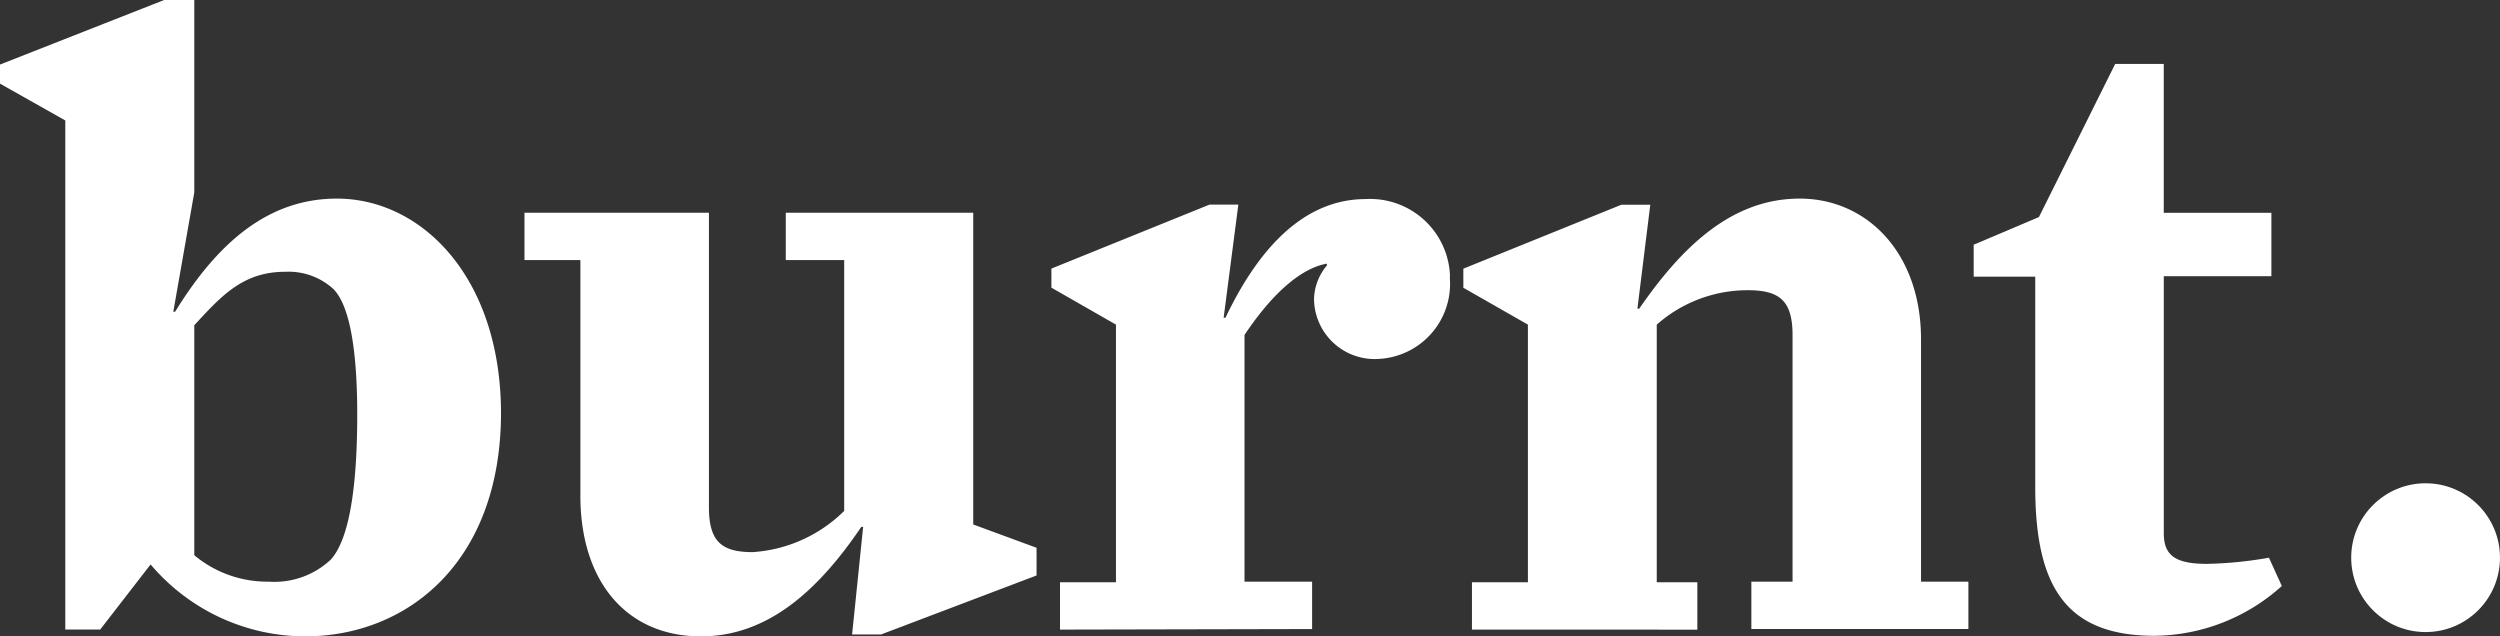
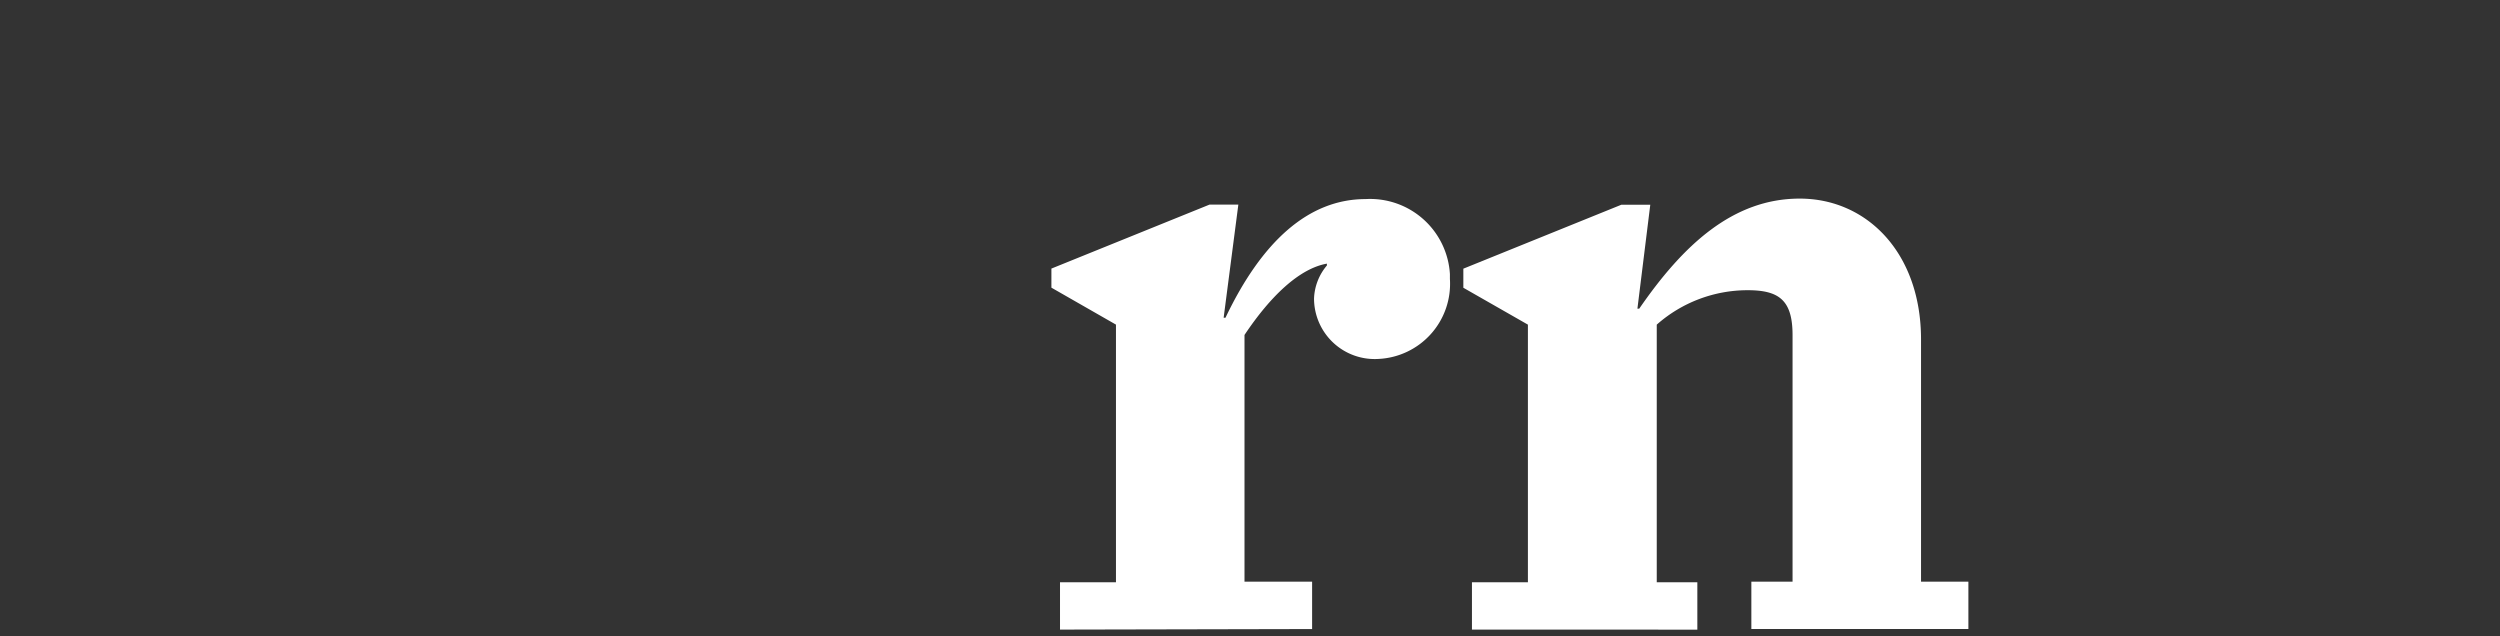
<svg xmlns="http://www.w3.org/2000/svg" width="136.039" height="34.628" viewBox="0 0 136.039 34.628">
  <rect x="0" y="0" width="136.039" height="34.628" fill="#333333" stroke="none" />
  <g id="Logo-RGB" transform="translate(47.866 8.784)">
    <g id="Gruppe_371" data-name="Gruppe 371" transform="translate(-75 -31.769)">
      <g id="Gruppe_159" data-name="Gruppe 159" transform="translate(27.134 22.985)">
        <g id="Gruppe_1" data-name="Gruppe 1">
-           <path id="Pfad_1" data-name="Pfad 1" d="M97.695,103.328a11.038,11.038,0,0,1-8.4-3.914l-2.742,3.541h-1.9v-27.7L81.1,73.251V72.213L90.033,68.7h1.639V79.172L90.53,85.663h.1c2.242-3.646,4.985-6.156,8.8-6.156,4.617,0,8.933,4.283,8.933,11.71C108.334,99.314,103.249,103.328,97.695,103.328ZM91.672,86.4V98.912a6.19,6.19,0,0,0,4.048,1.439,4.484,4.484,0,0,0,3.38-1.2c.971-1.071,1.439-3.781,1.439-7.9,0-3.313-.368-5.888-1.3-6.826a3.613,3.613,0,0,0-2.61-.936C94.349,83.488,93.178,84.759,91.672,86.4Z" transform="translate(-81.1 -68.7)" fill="#fff" />
-           <path id="Pfad_2" data-name="Pfad 2" d="M176,126.352c-4.015,0-6.558-2.945-6.558-7.662V105.877H166.4V103.3h10.037v16.026c0,1.874.7,2.442,2.375,2.442a7.79,7.79,0,0,0,4.985-2.242v-13.65h-3.178V103.3h10.2v16.963l3.446,1.269v1.506L185.8,126.25h-1.572l.6-5.855h-.1C182.392,123.843,179.649,126.352,176,126.352Z" transform="translate(-137.86 -91.724)" fill="#fff" />
          <path id="Pfad_3" data-name="Pfad 3" d="M252.568,124.507v-2.577h3.045V107.911L252.1,105.9v-1.038l8.6-3.48h1.572l-.8,6.156h.1c1.974-4.149,4.517-6.458,7.629-6.458a4.349,4.349,0,0,1,4.584,4.081v.268a4.09,4.09,0,0,1-3.881,4.349,3.3,3.3,0,0,1-3.513-3.278,2.944,2.944,0,0,1,.7-1.807v-.1c-1.506.268-3.078,1.776-4.484,3.881V121.9h3.679v2.577Z" transform="translate(-194.887 -90.247)" fill="#fff" />
          <path id="Pfad_4" data-name="Pfad 4" d="M319.568,124.454v-2.577h3.045V107.858l-3.513-2.007v-1.038l8.6-3.48h1.572l-.7,5.655h.1c2.375-3.446,5.085-5.988,8.733-5.988s6.6,2.945,6.6,7.662v13.182h2.577v2.577h-11.81v-2.577h2.242V108.427c0-1.9-.736-2.442-2.442-2.442a7.461,7.461,0,0,0-4.948,1.874v14.019h2.209v2.577Z" transform="translate(-239.471 -90.193)" fill="#fff" />
-           <path id="Pfad_5" data-name="Pfad 5" d="M402.1,90.676V88.936l3.552-1.506L409.8,79.1h2.643v8.1H418.3v3.448h-5.855v13.982c0,1.171.568,1.673,2.342,1.673a21.612,21.612,0,0,0,3.38-.335l.7,1.539a10.472,10.472,0,0,1-6.926,2.71c-4.821,0-6.491-2.677-6.491-8.1V90.676Z" transform="translate(-294.701 -75.62)" fill="#fff" />
        </g>
-         <circle id="Ellipse_1" data-name="Ellipse 1" cx="4.048" cy="4.048" r="4.048" transform="translate(127.942 26.298)" fill="#fff" />
      </g>
    </g>
  </g>
</svg>